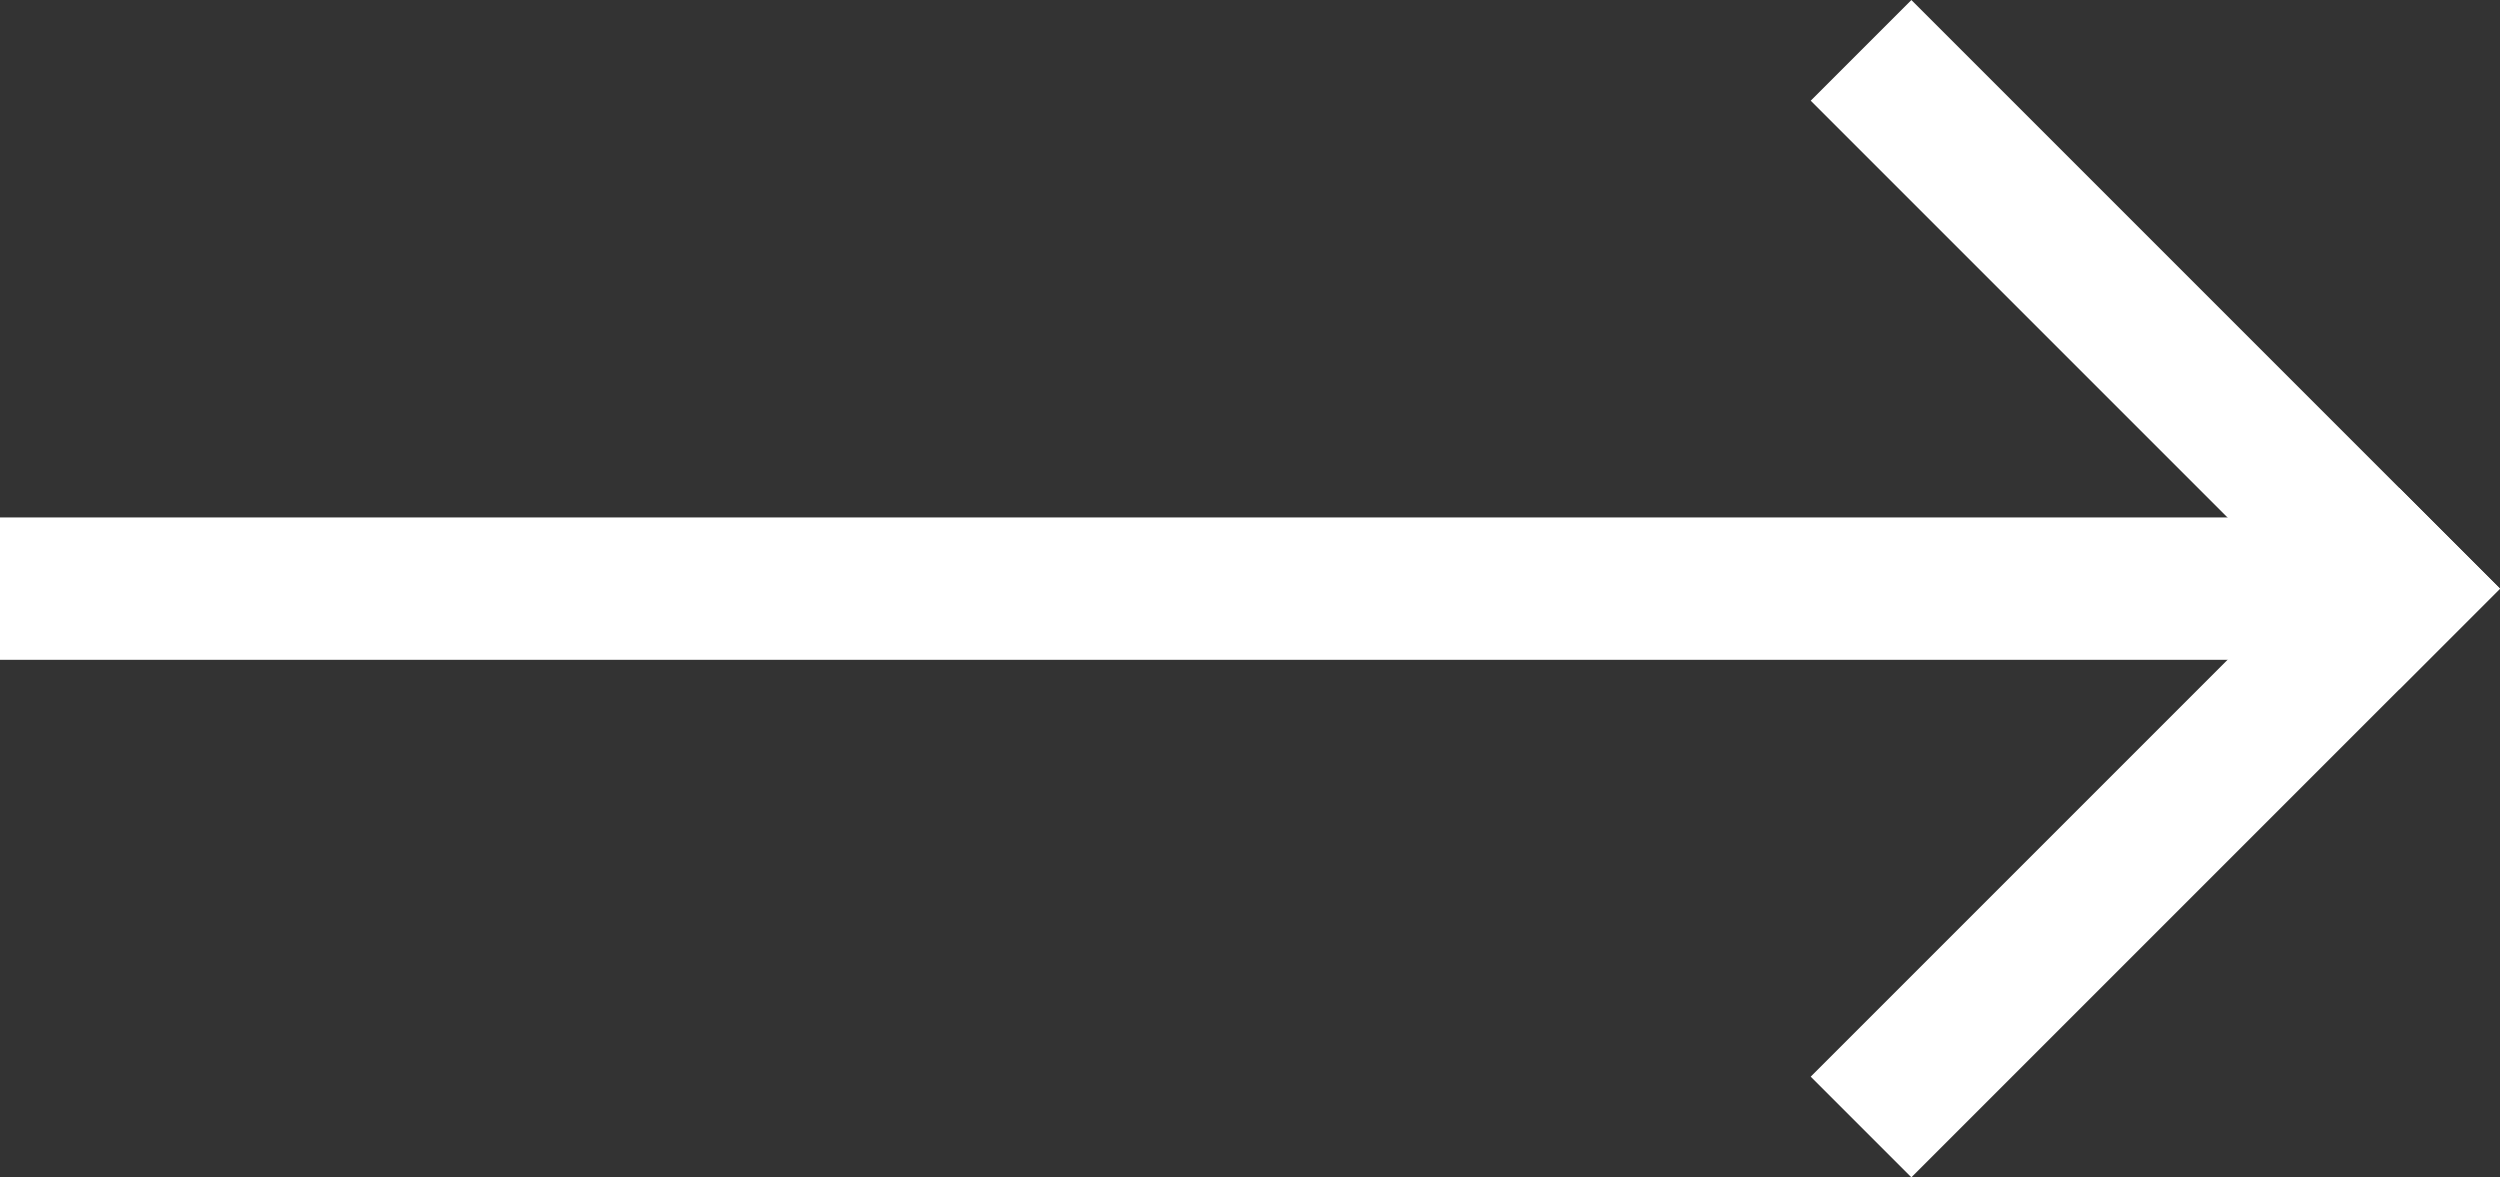
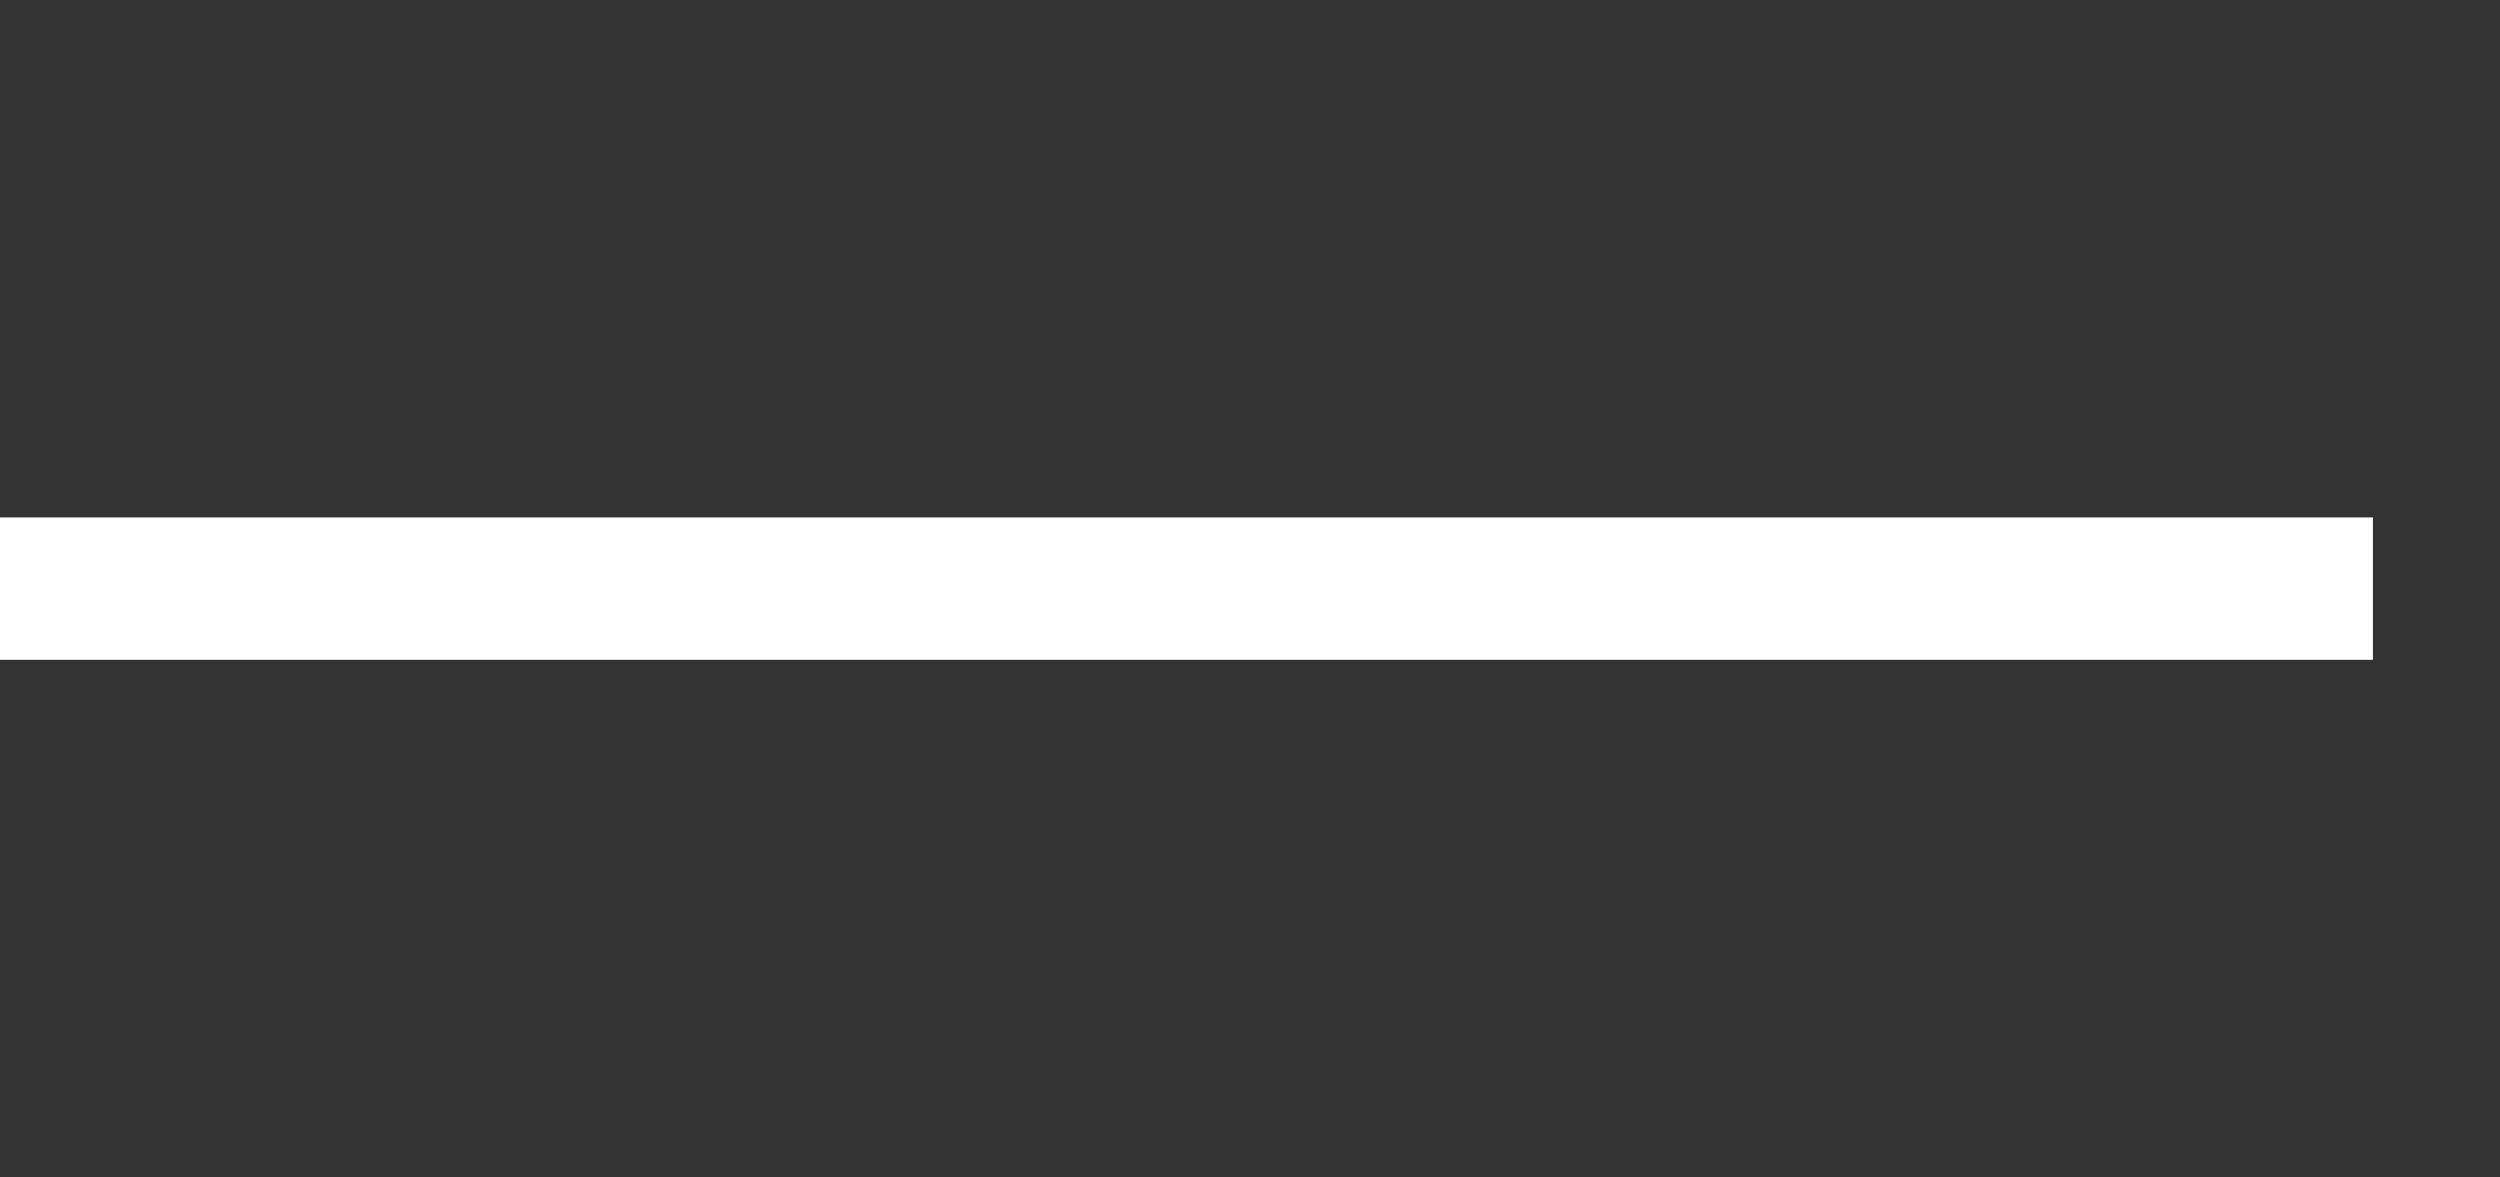
<svg xmlns="http://www.w3.org/2000/svg" width="26.341" height="12.404" viewBox="0 0 26.341 12.404">
  <rect x="0" y="0" width="26.341" height="12.404" fill="#333333" stroke="none" />
  <g id="Componente_39_1" data-name="Componente 39 – 1" transform="translate(0.75 1.061)">
    <line id="Línea_135" data-name="Línea 135" x2="23.502" transform="translate(0 5.141)" fill="none" stroke="#fff" stroke-linecap="square" stroke-width="1.5" />
-     <line id="Línea_136" data-name="Línea 136" y1="5.141" x2="5.141" transform="translate(19.389 5.141) rotate(-90)" fill="none" stroke="#fff" stroke-linecap="square" stroke-width="1.5" />
-     <line id="Línea_137" data-name="Línea 137" x2="5.141" y2="5.141" transform="translate(19.389 10.283) rotate(-90)" fill="none" stroke="#fff" stroke-linecap="square" stroke-width="1.5" />
  </g>
</svg>